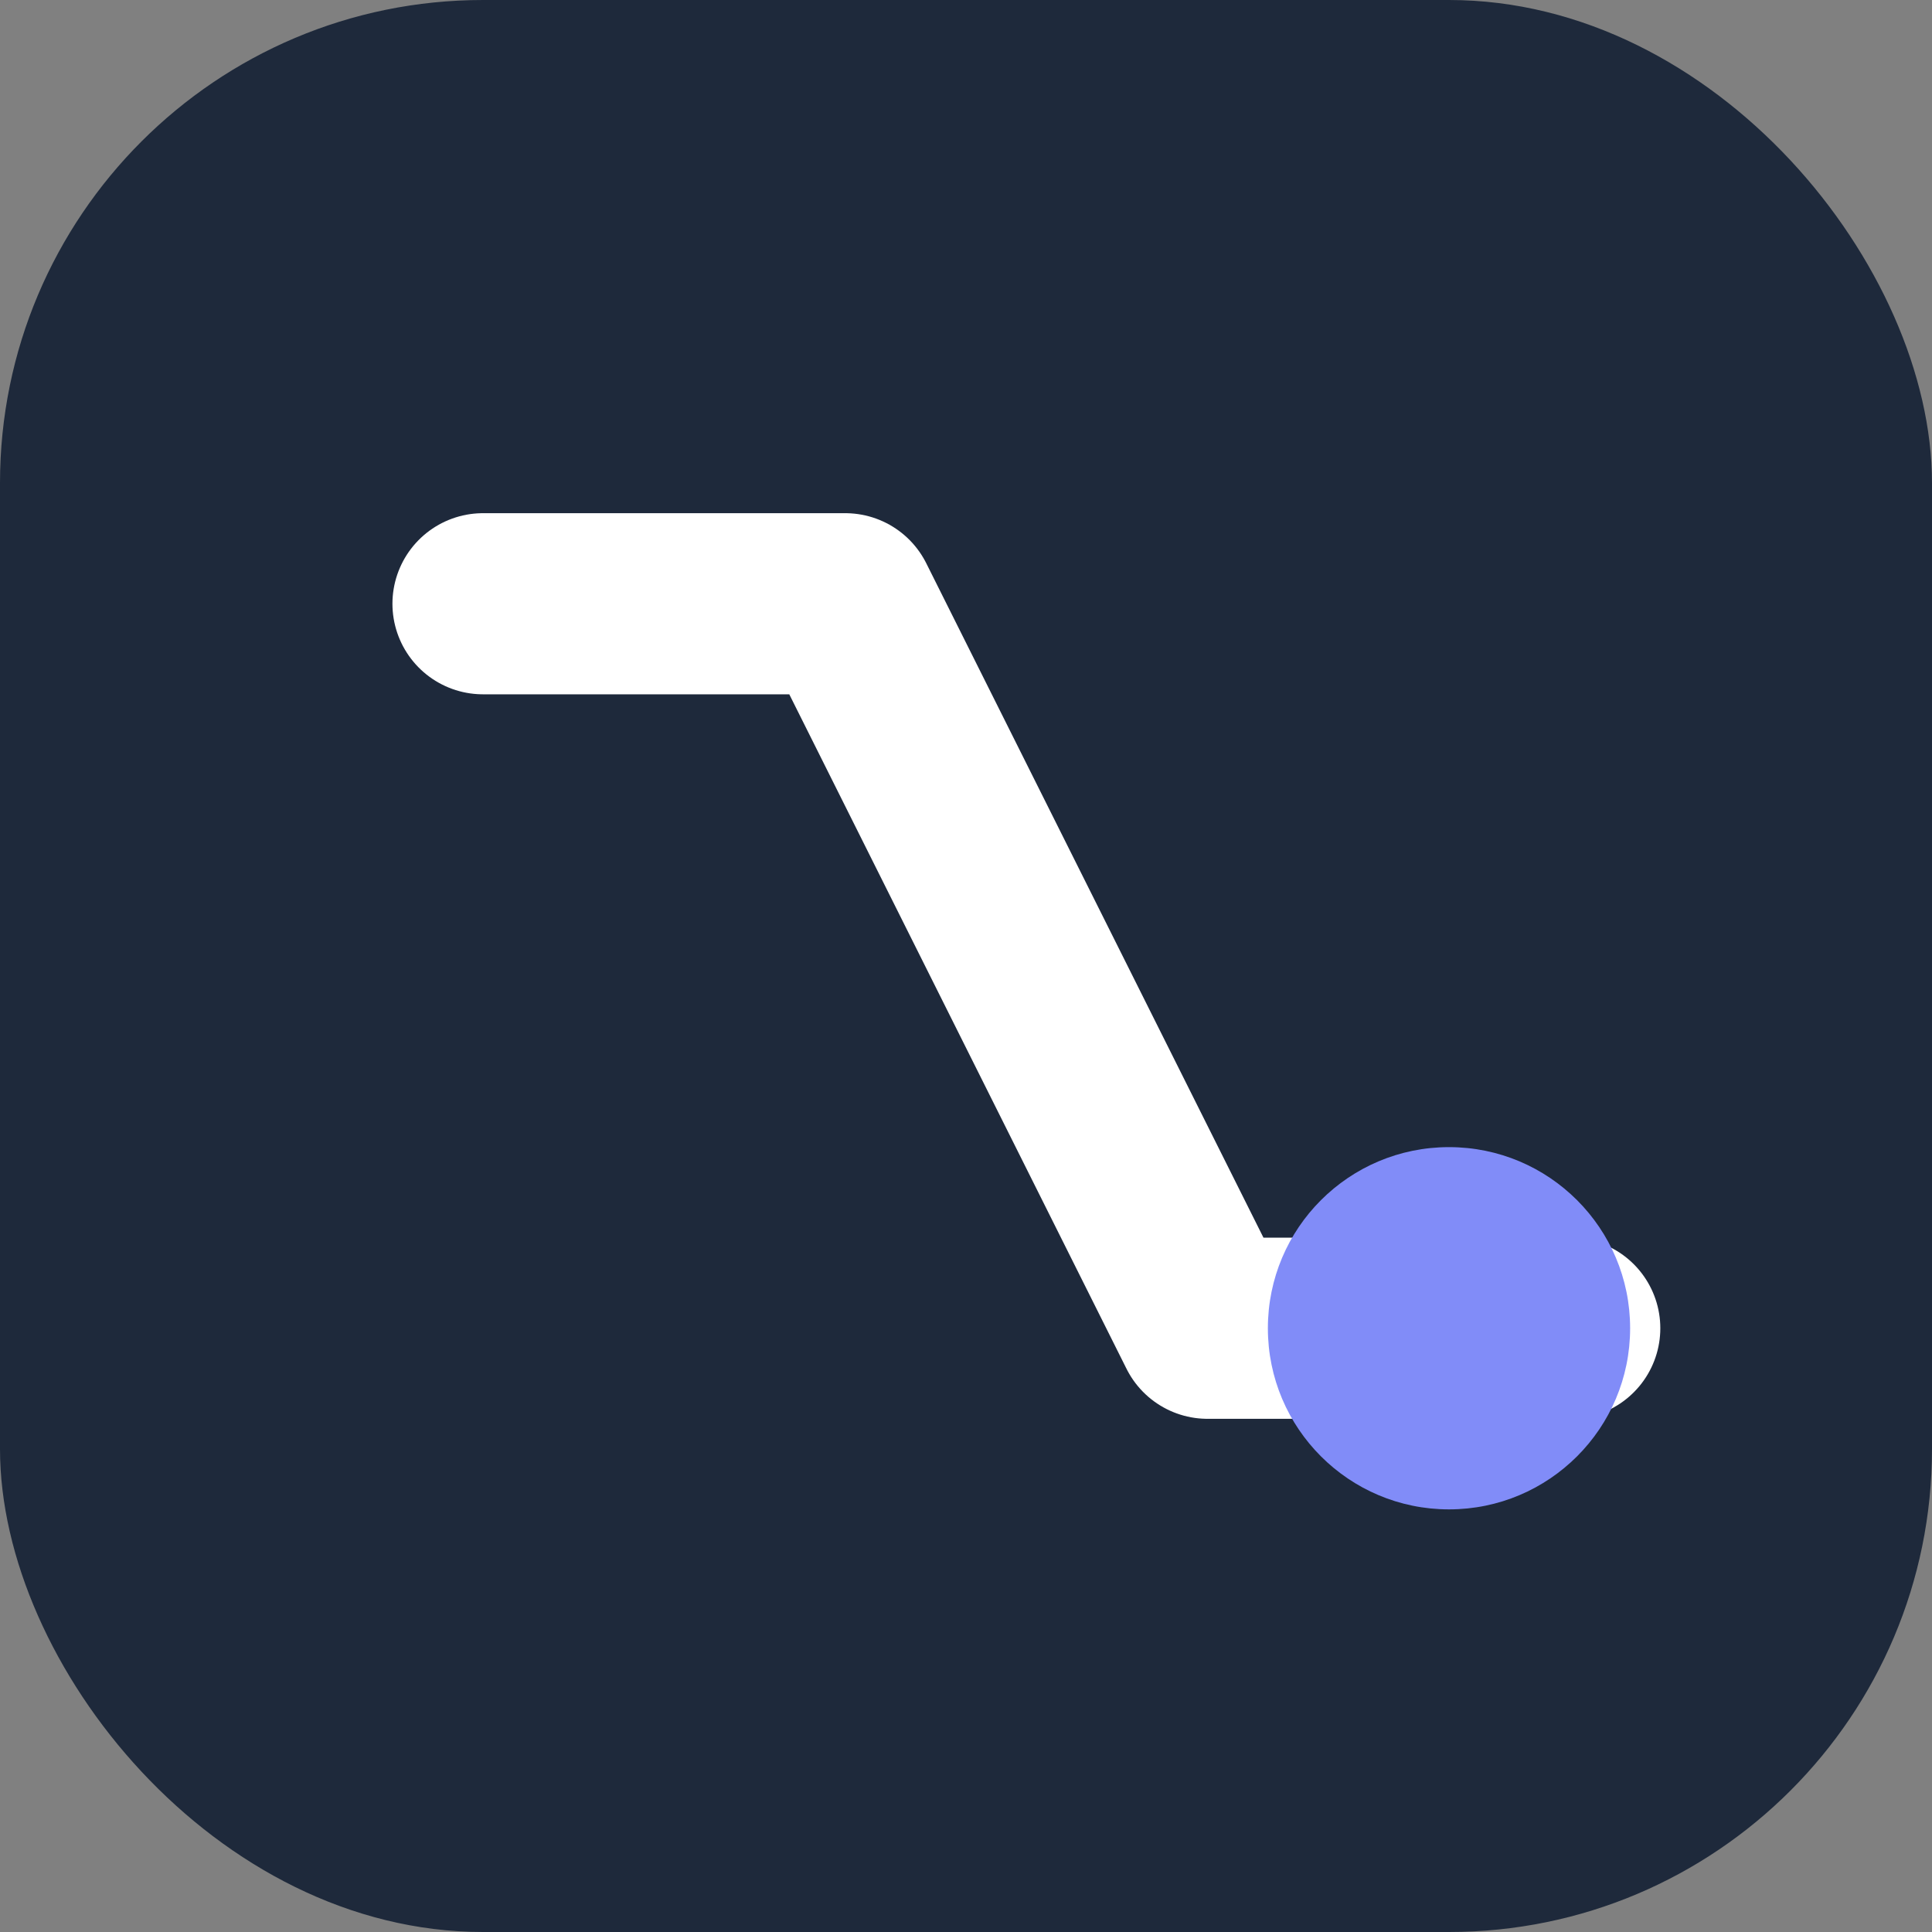
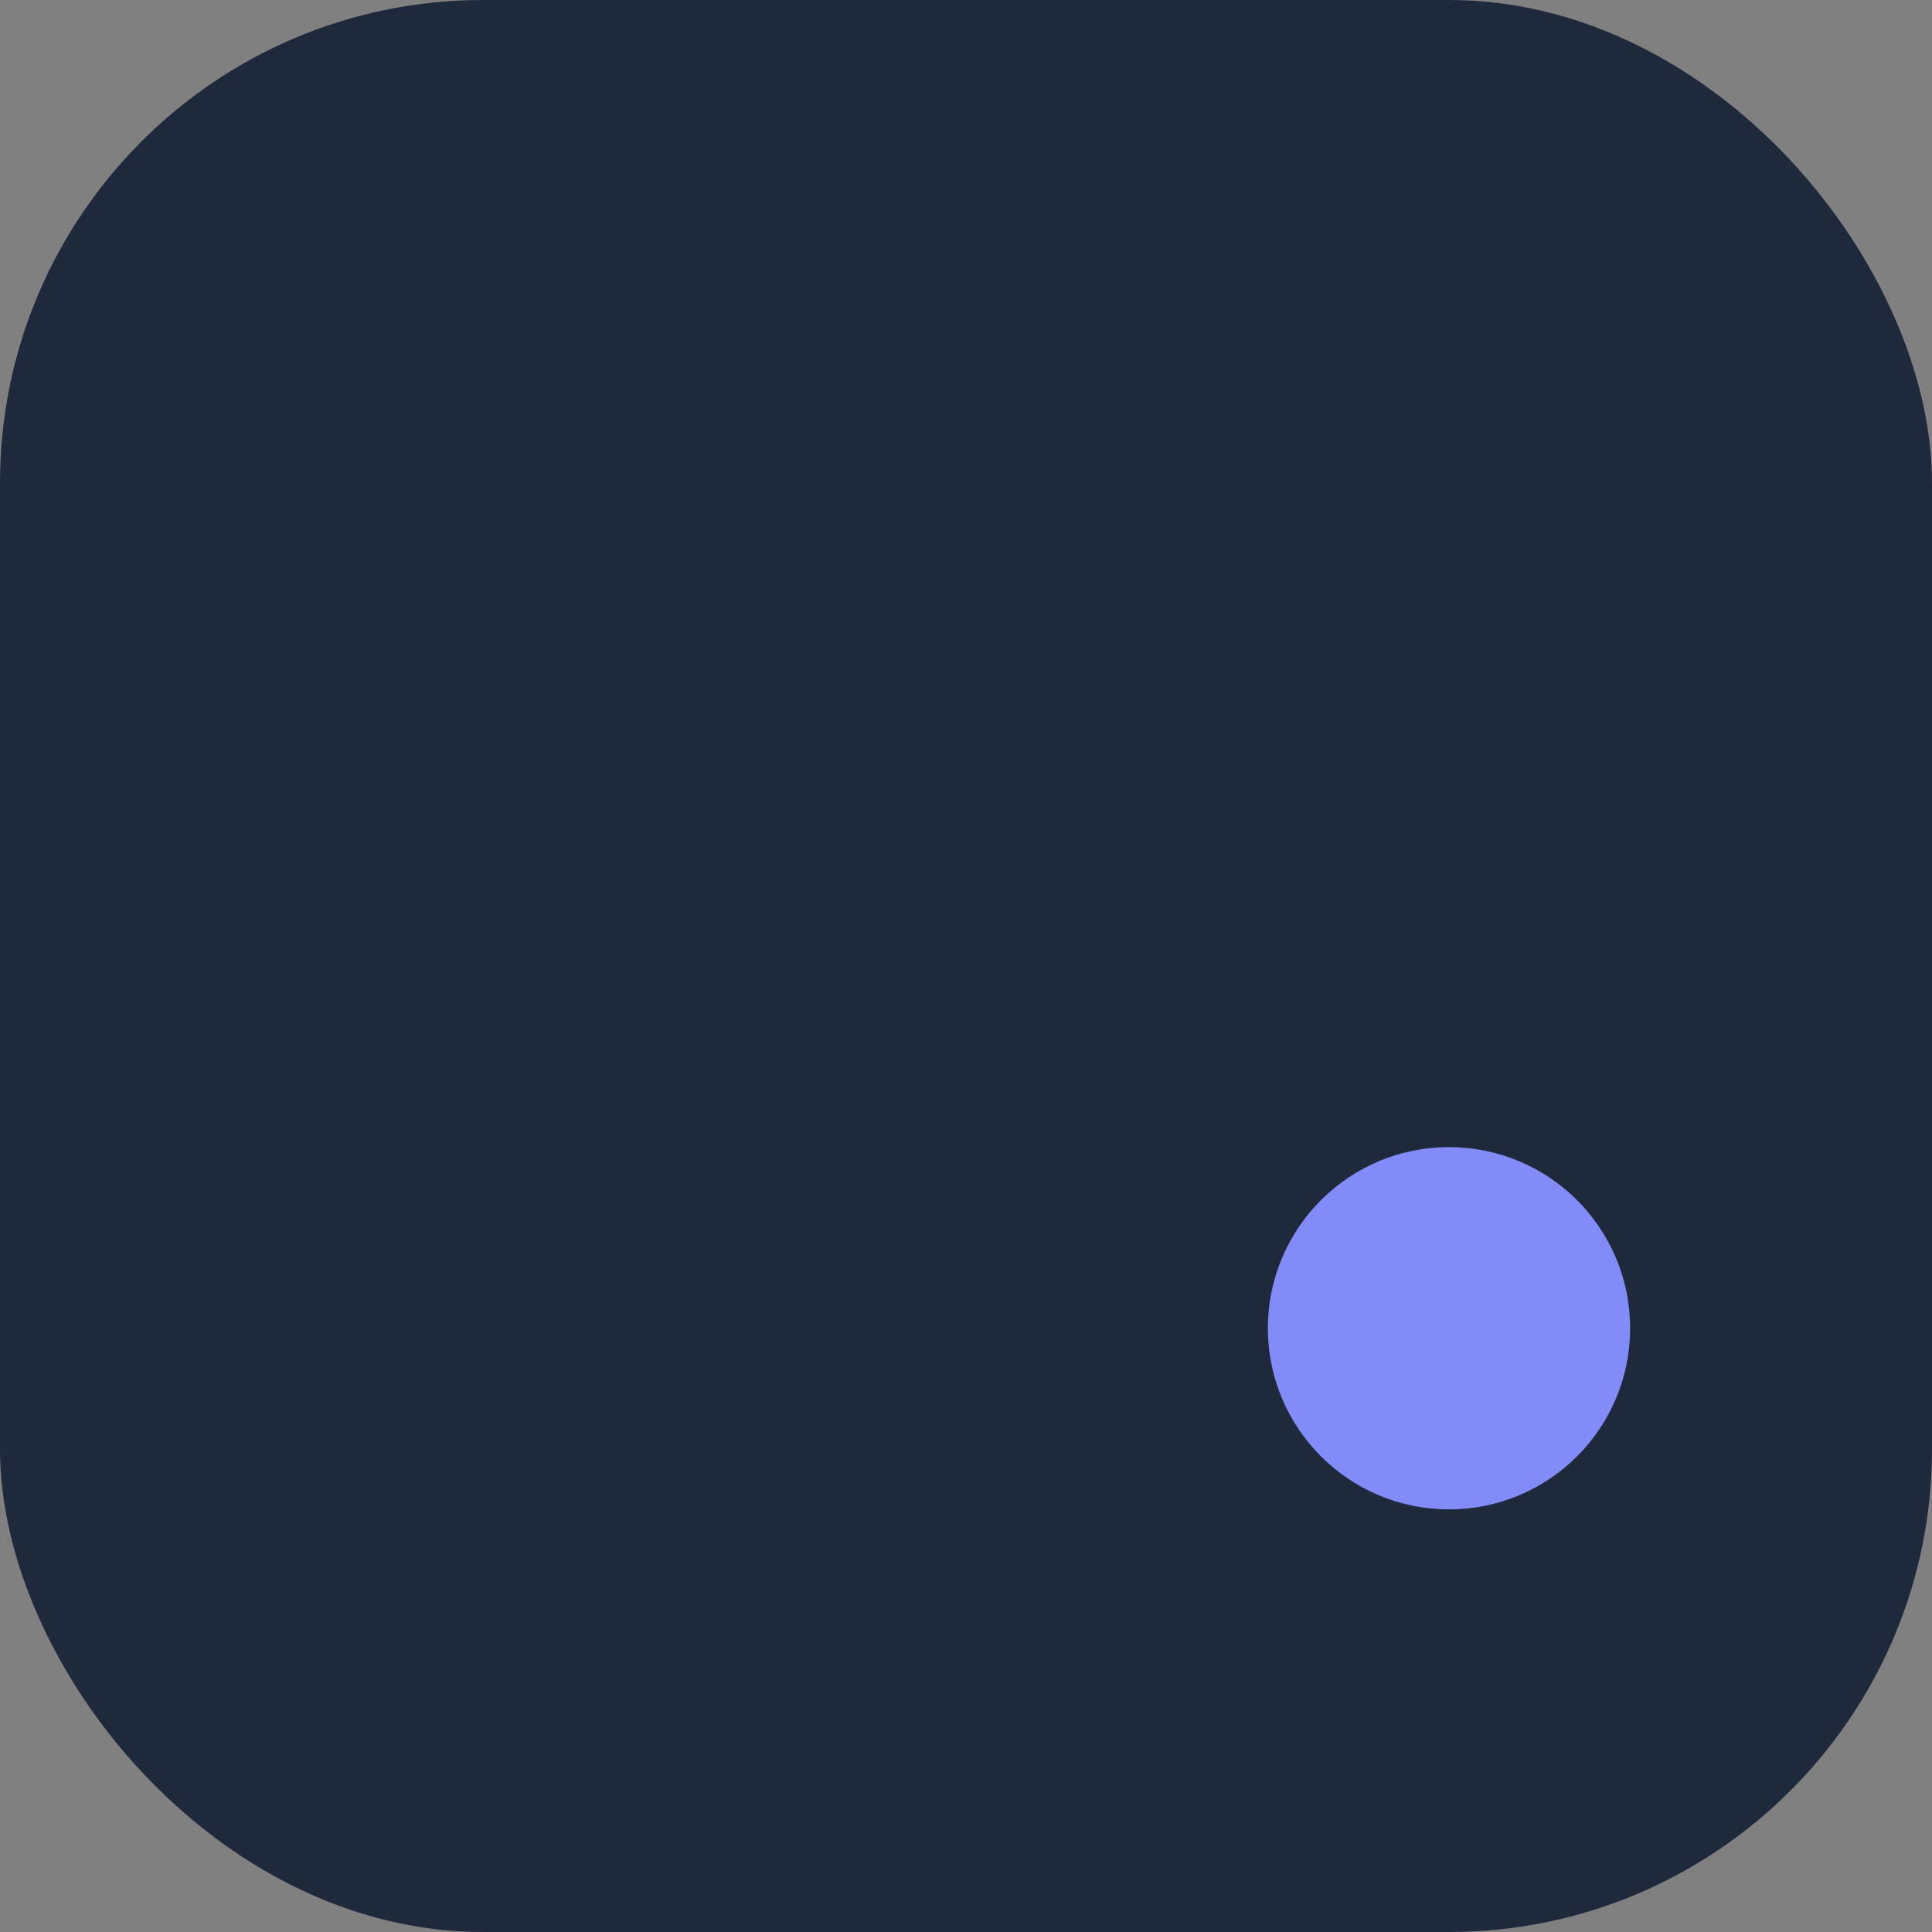
<svg xmlns="http://www.w3.org/2000/svg" width="32" height="32" viewBox="0 0 32 32" fill="none">
  <rect x="0" y="0" width="32" height="32" fill="#808080" stroke="none" />
  <rect width="32" height="32" rx="8" fill="#1E293B" />
-   <path d="M8 10H14L20 22H26" stroke="white" stroke-width="3" stroke-linecap="round" stroke-linejoin="round" />
  <circle cx="24" cy="22" r="3" fill="#818CF8" />
</svg>